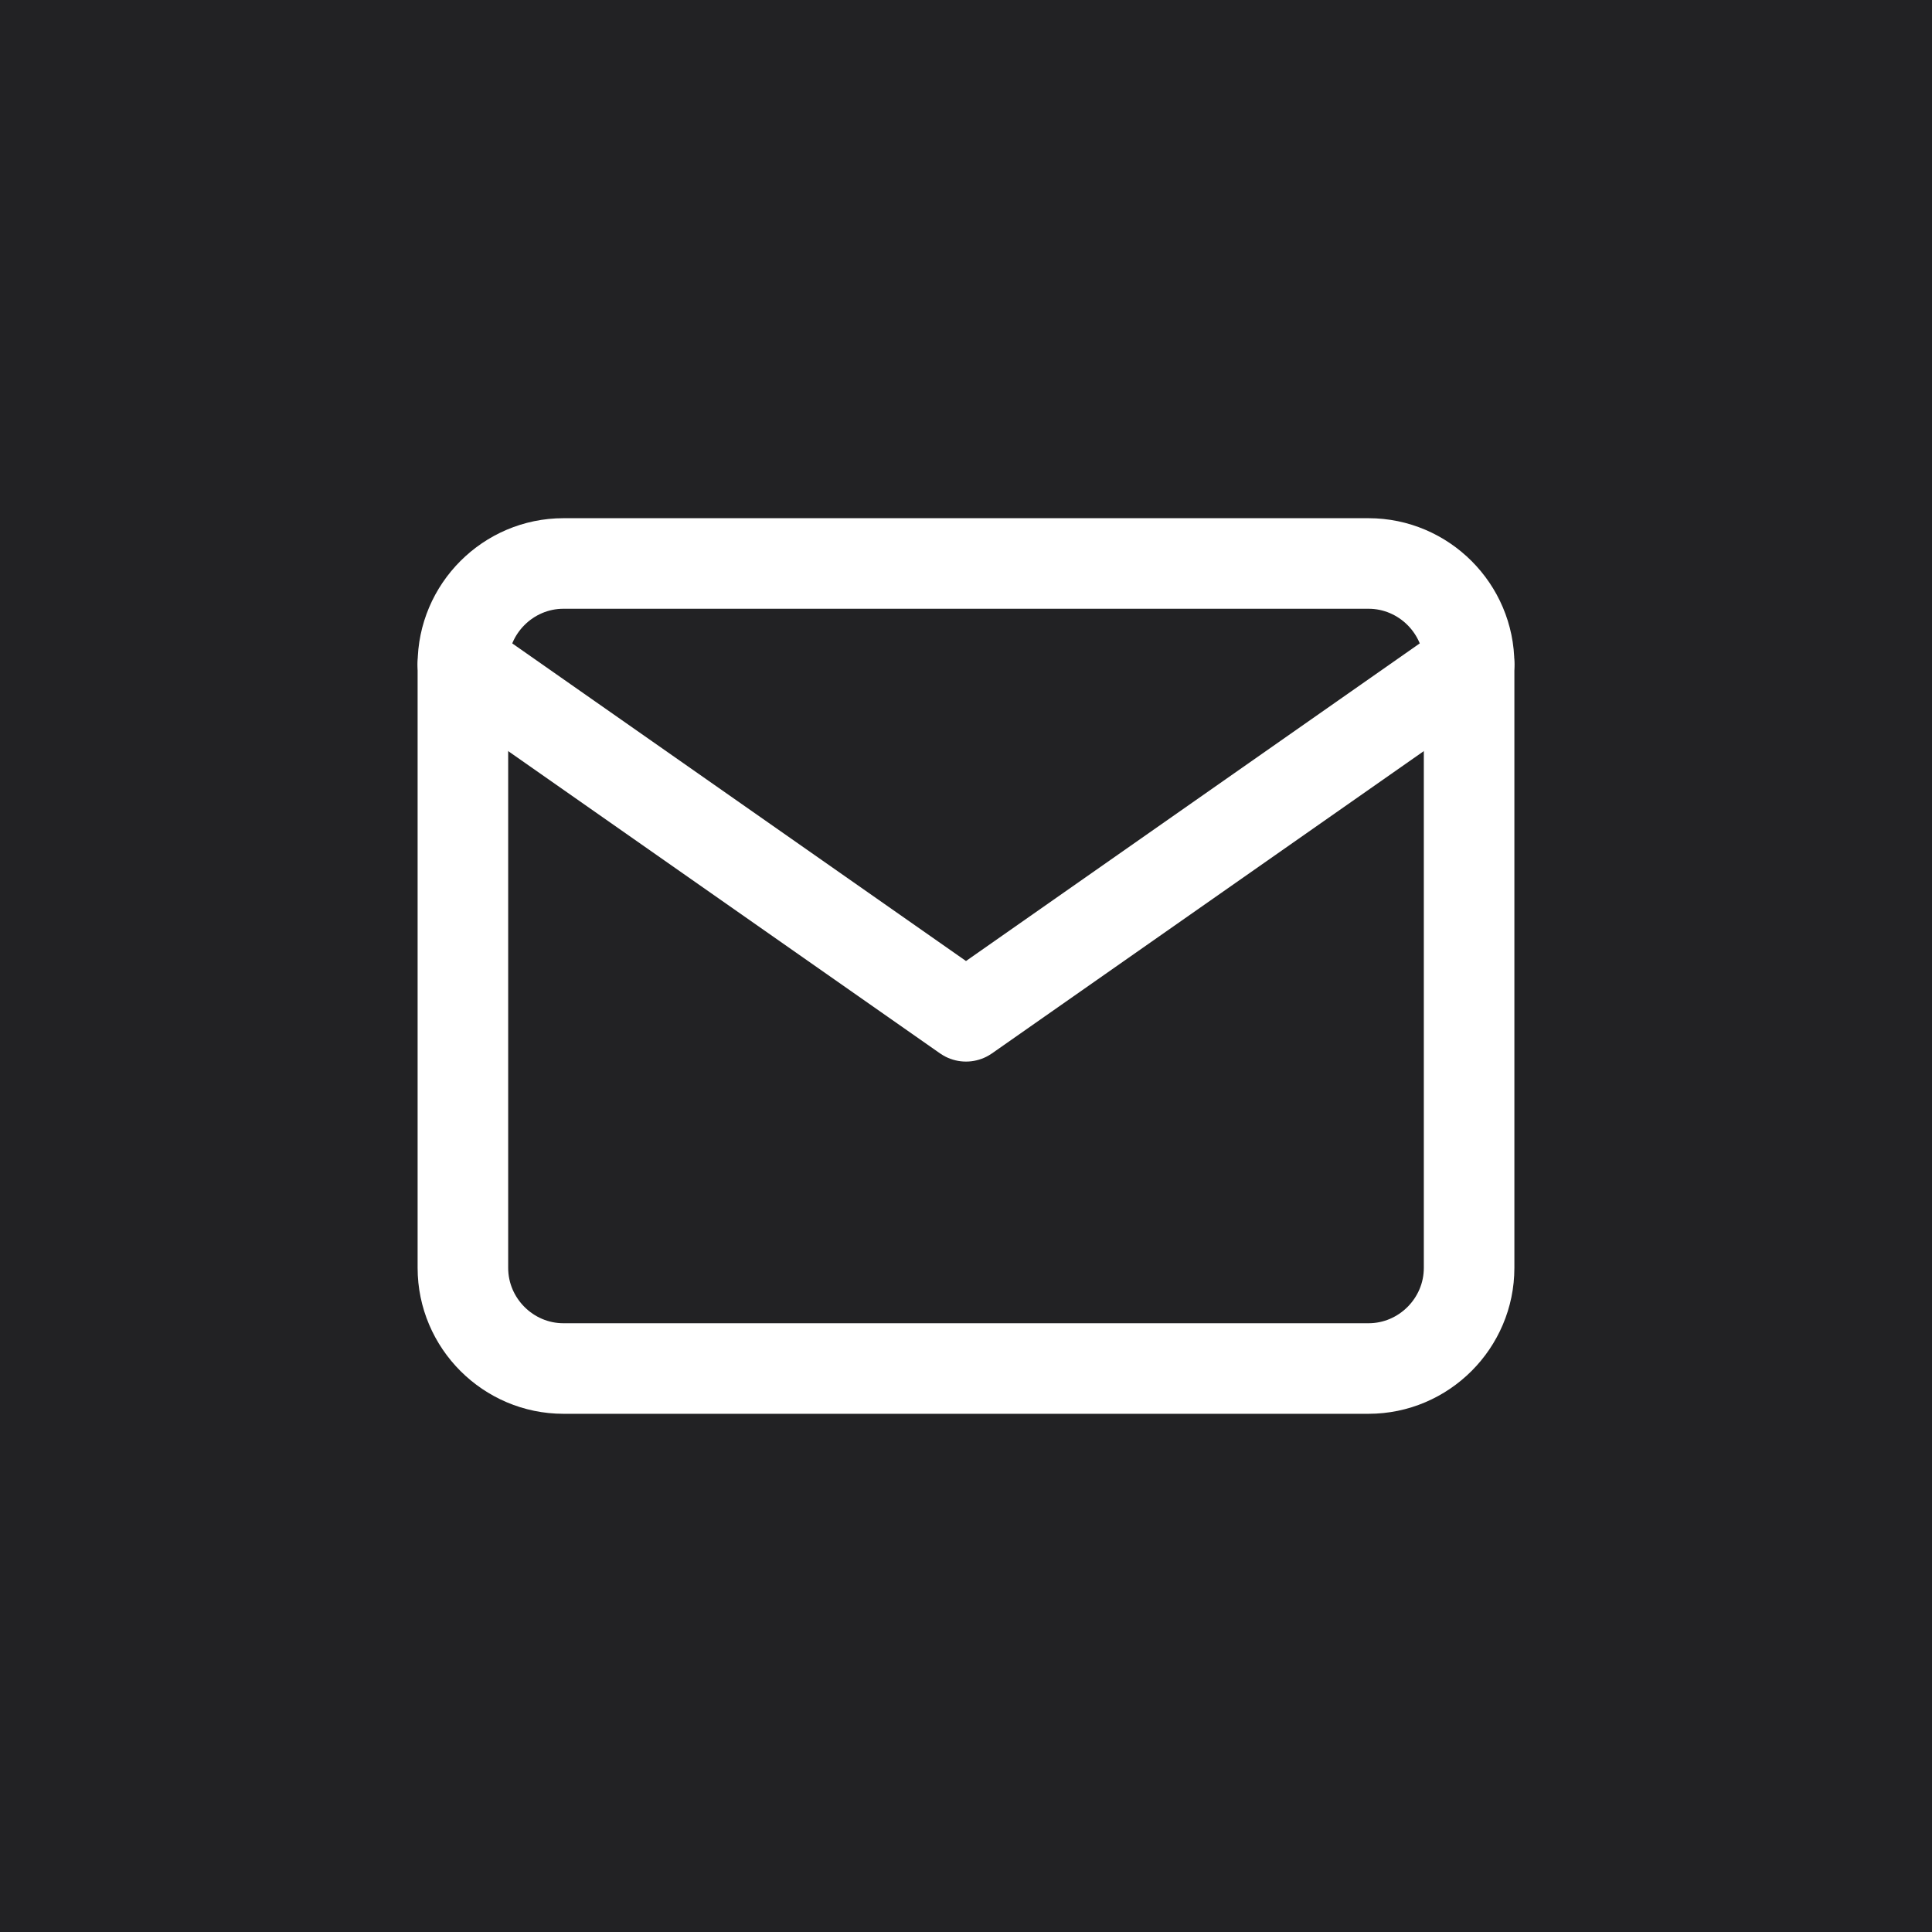
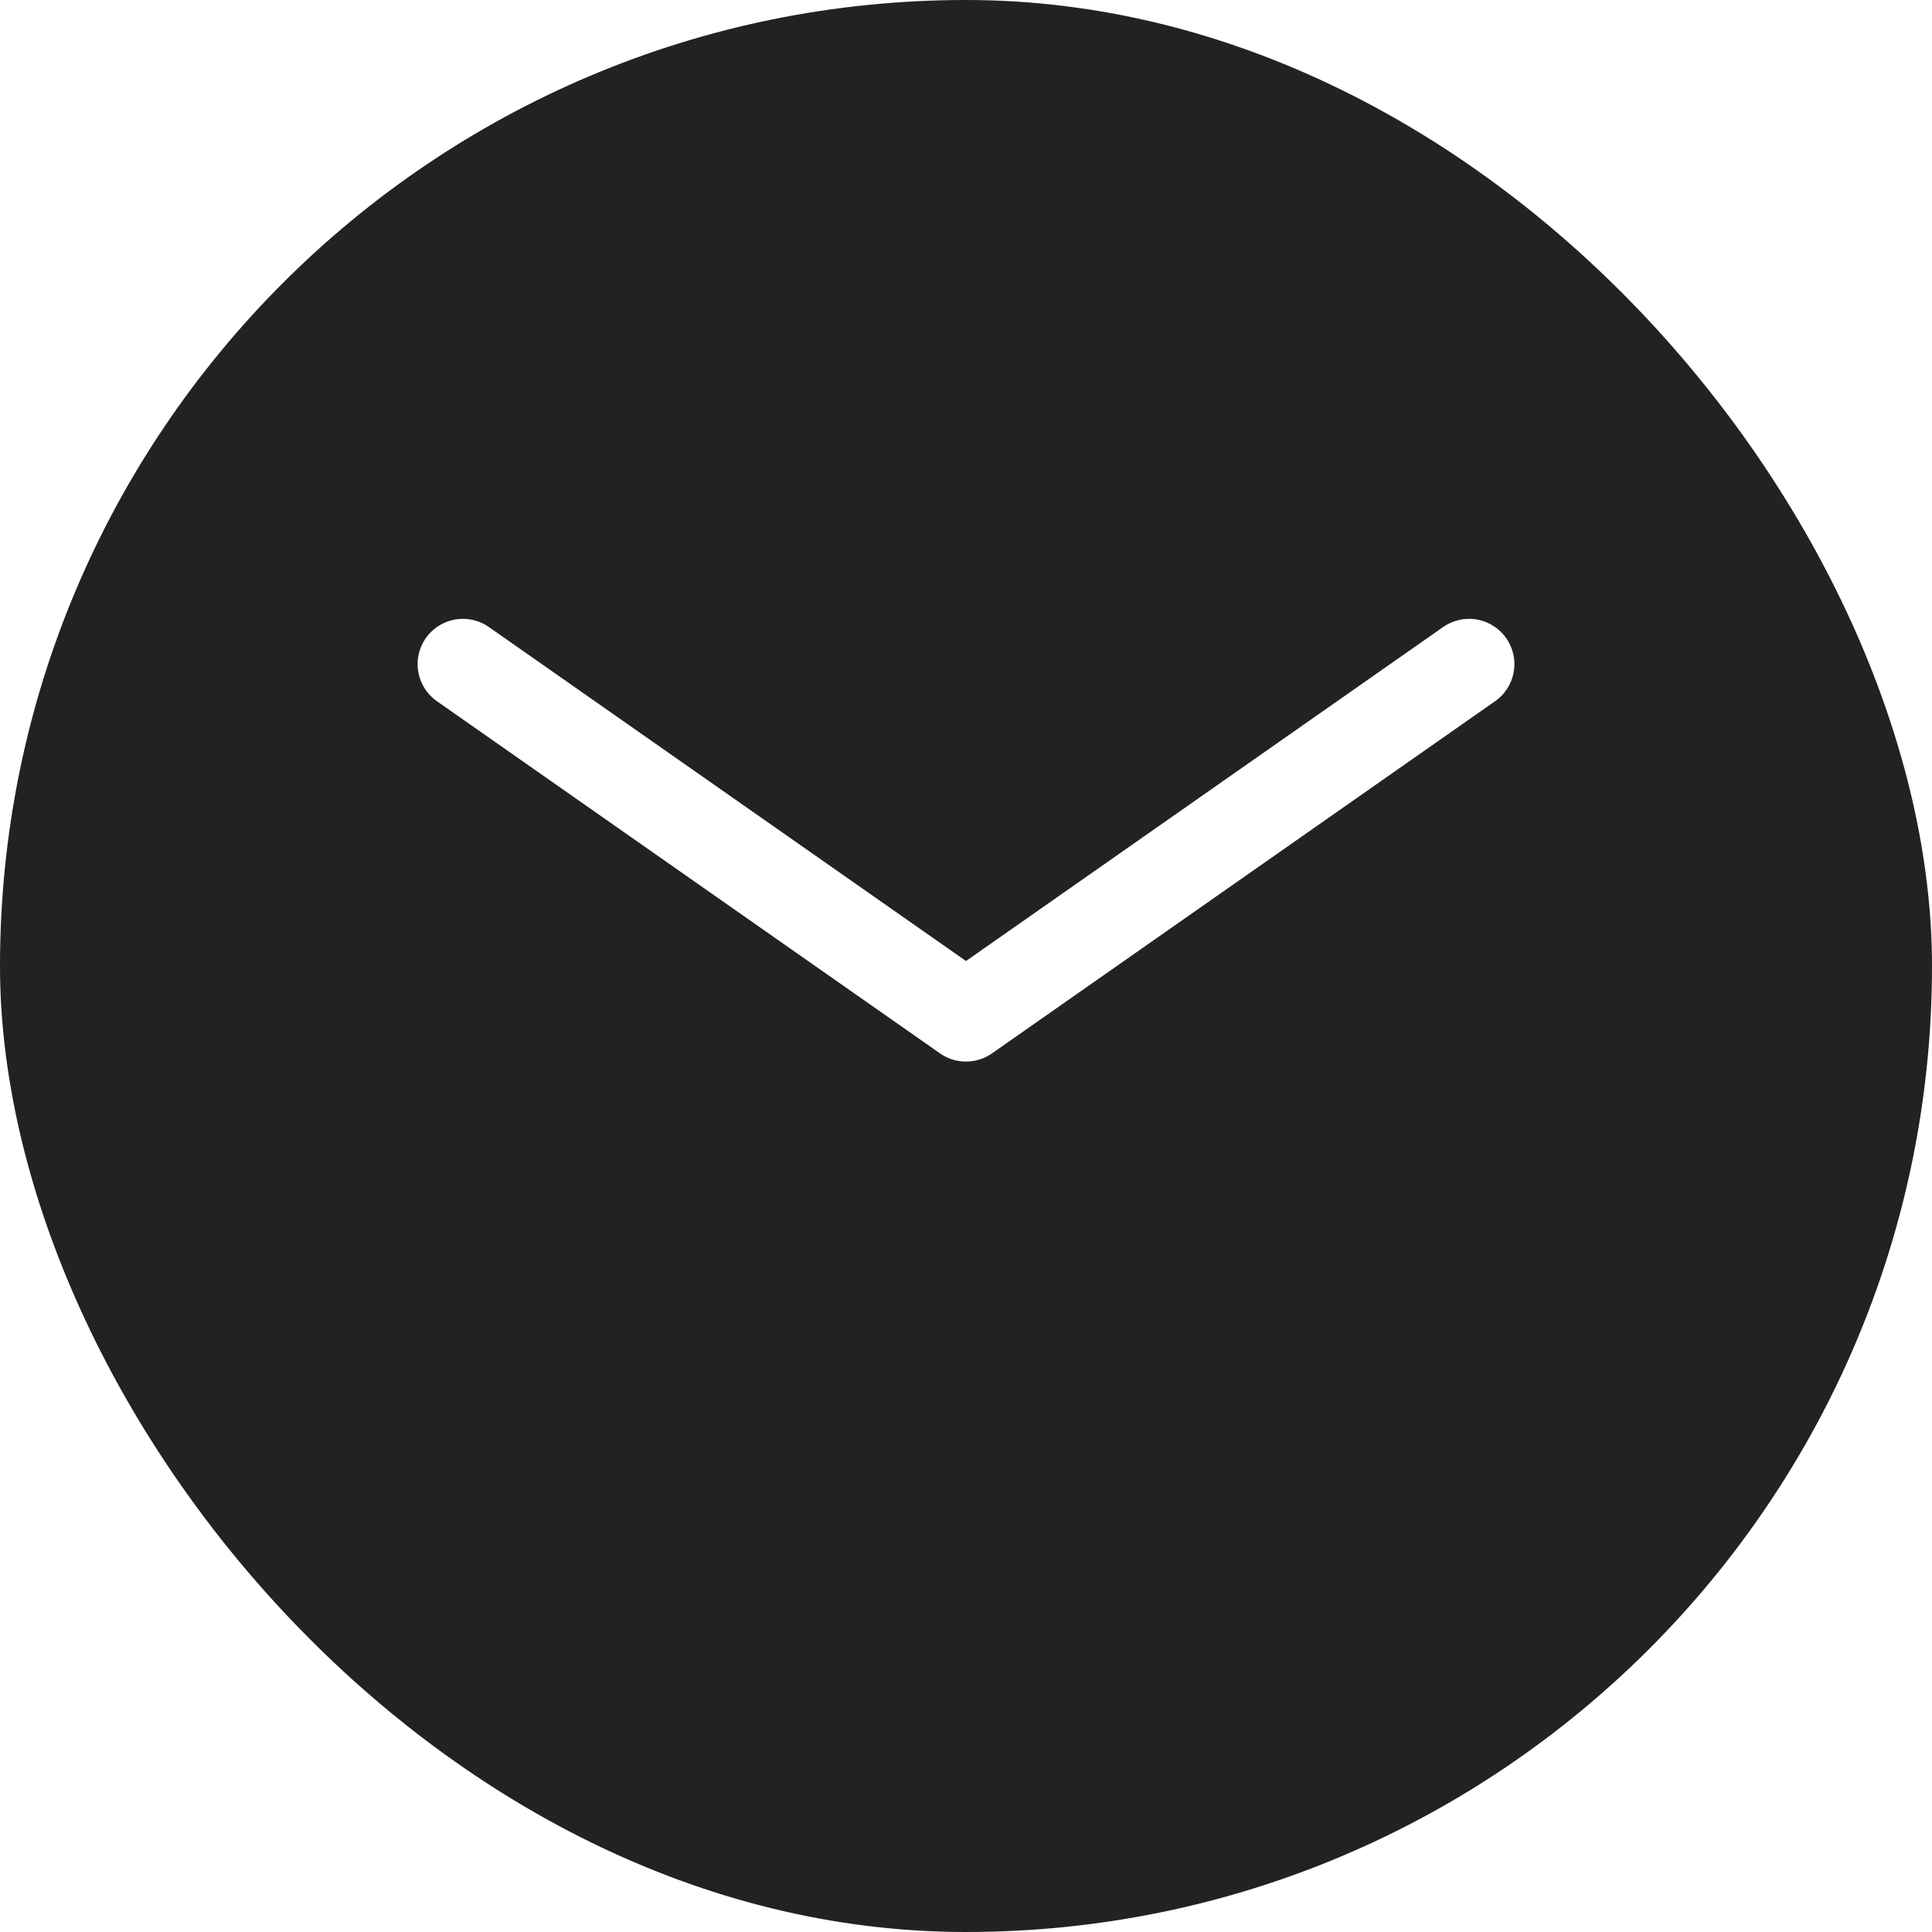
<svg xmlns="http://www.w3.org/2000/svg" width="32" height="32" viewBox="0 0 32 32" fill="none">
-   <rect width="32" height="32" fill="#222224" />
  <rect width="32" height="32" rx="16" fill="#222224" />
-   <path d="M9.333 9.333H22.667C23.583 9.333 24.333 10.083 24.333 11V21C24.333 21.917 23.583 22.667 22.667 22.667H9.333C8.417 22.667 7.667 21.917 7.667 21V11C7.667 10.083 8.417 9.333 9.333 9.333Z" stroke="white" stroke-width="1.5" stroke-linecap="round" stroke-linejoin="round" />
  <path d="M24.333 11L16 16.833L7.667 11" stroke="white" stroke-width="1.5" stroke-linecap="round" stroke-linejoin="round" />
</svg>